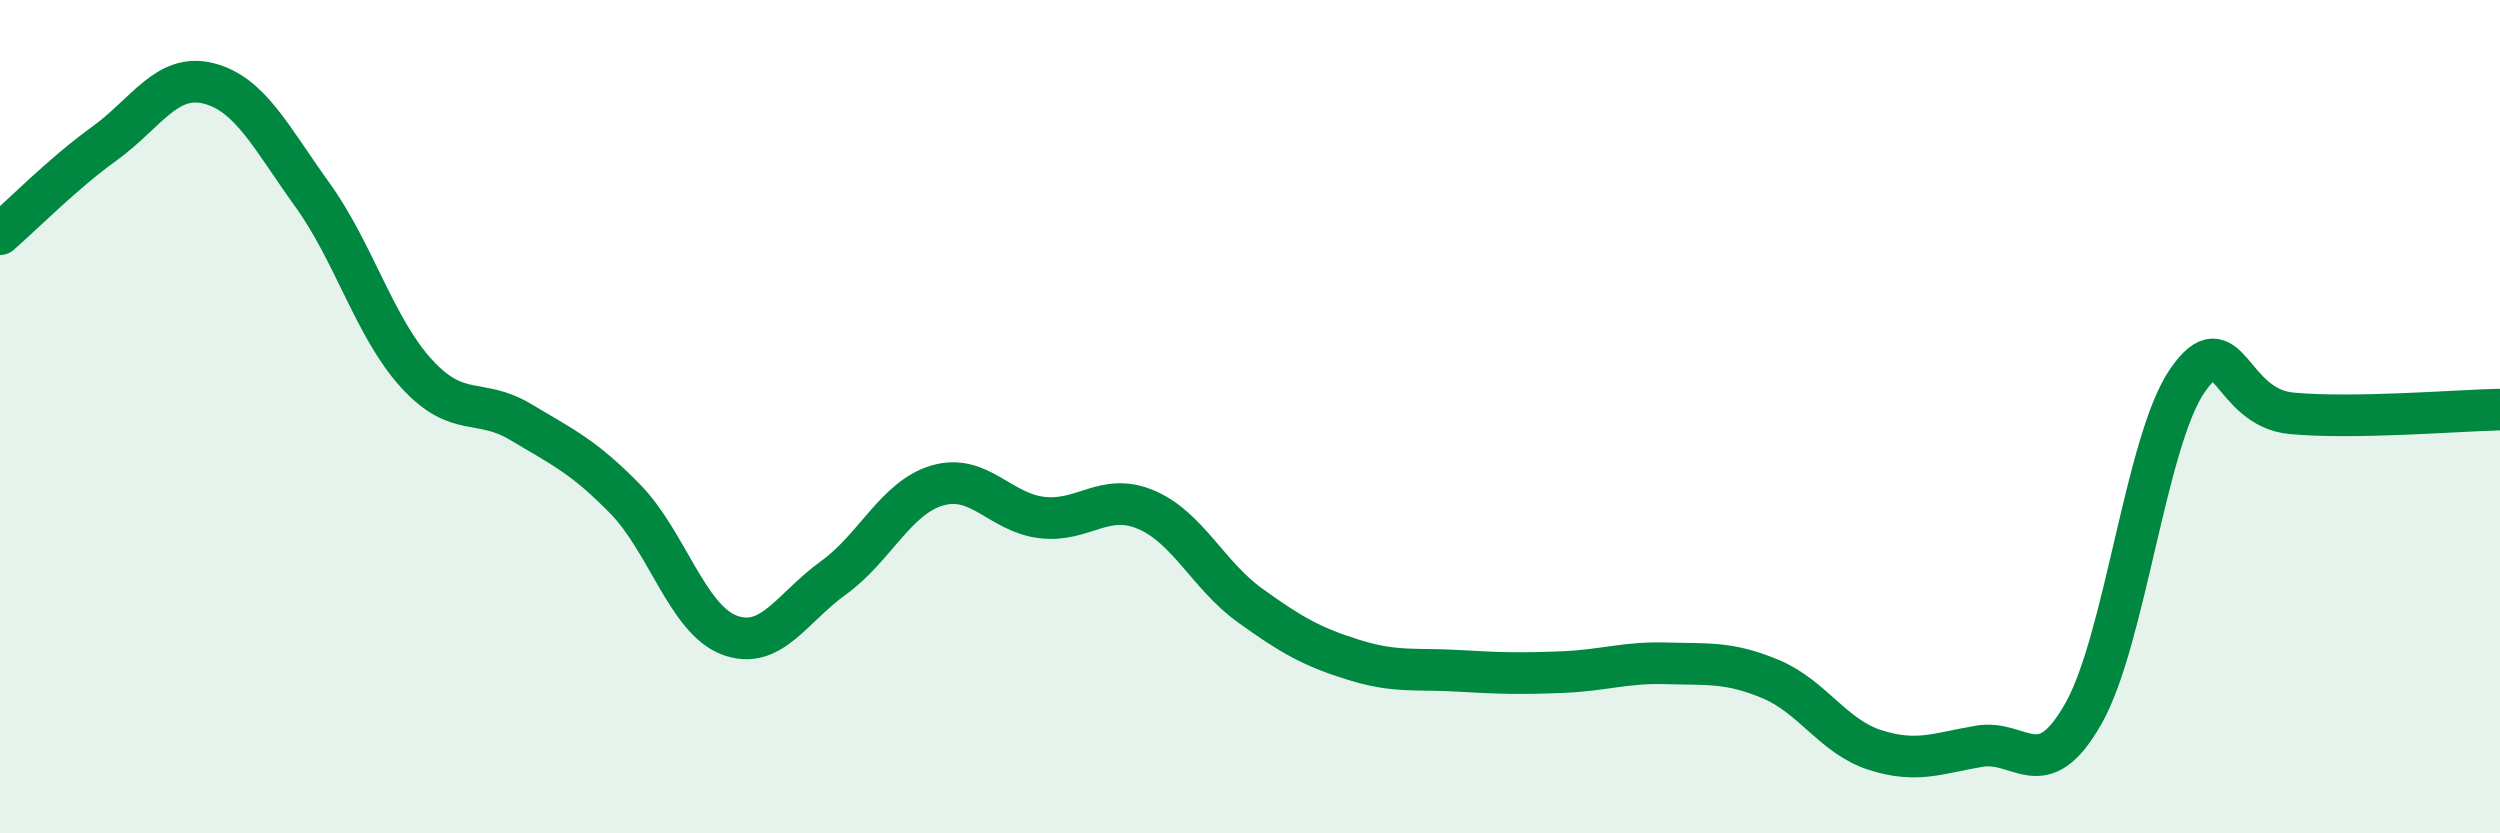
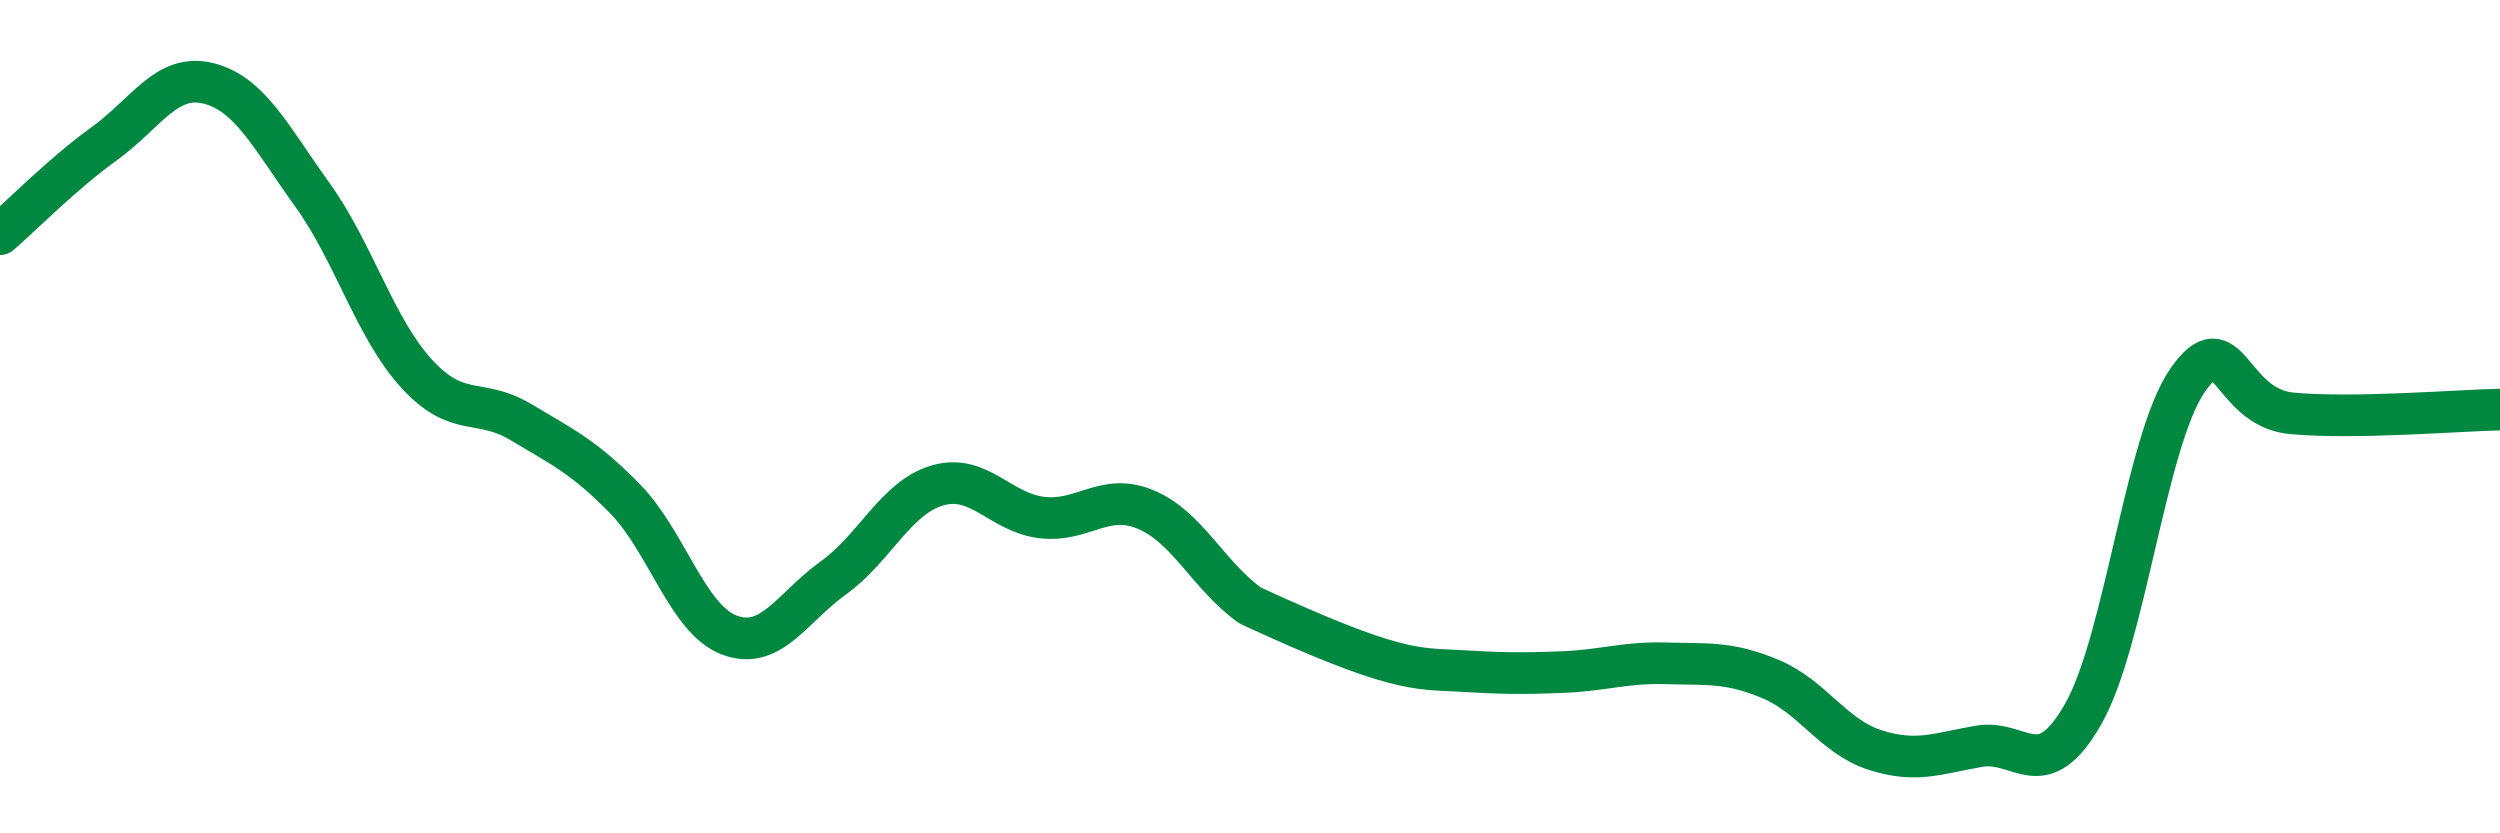
<svg xmlns="http://www.w3.org/2000/svg" width="60" height="20" viewBox="0 0 60 20">
-   <path d="M 0,5.62 C 0.5,5.19 1.5,4.17 2.5,3.45 C 3.5,2.73 4,1.75 5,2 C 6,2.25 6.5,3.29 7.5,4.68 C 8.5,6.07 9,7.88 10,8.97 C 11,10.06 11.5,9.53 12.5,10.13 C 13.5,10.73 14,10.95 15,11.97 C 16,12.99 16.5,14.86 17.5,15.24 C 18.5,15.62 19,14.59 20,13.87 C 21,13.15 21.5,11.94 22.5,11.65 C 23.5,11.36 24,12.3 25,12.42 C 26,12.54 26.5,11.81 27.5,12.23 C 28.5,12.65 29,13.81 30,14.53 C 31,15.25 31.5,15.53 32.5,15.84 C 33.5,16.15 34,16.04 35,16.1 C 36,16.16 36.5,16.17 37.5,16.13 C 38.5,16.09 39,15.89 40,15.92 C 41,15.95 41.5,15.88 42.5,16.3 C 43.5,16.72 44,17.68 45,18 C 46,18.32 46.5,18.08 47.5,17.91 C 48.5,17.74 49,18.89 50,17.13 C 51,15.37 51.5,10.57 52.5,9.13 C 53.5,7.69 53.5,9.78 55,9.92 C 56.5,10.06 59,9.85 60,9.83L60 20L0 20Z" fill="#008740" opacity="0.1" stroke-linecap="round" stroke-linejoin="round" />
-   <path d="M 0,5.62 C 0.5,5.19 1.5,4.17 2.5,3.45 C 3.5,2.73 4,1.75 5,2 C 6,2.25 6.5,3.29 7.5,4.68 C 8.5,6.07 9,7.88 10,8.97 C 11,10.06 11.5,9.53 12.5,10.13 C 13.5,10.73 14,10.95 15,11.97 C 16,12.99 16.5,14.86 17.5,15.24 C 18.5,15.62 19,14.59 20,13.87 C 21,13.15 21.5,11.94 22.5,11.65 C 23.5,11.36 24,12.3 25,12.42 C 26,12.54 26.5,11.81 27.5,12.23 C 28.5,12.65 29,13.81 30,14.53 C 31,15.25 31.5,15.53 32.5,15.84 C 33.5,16.15 34,16.04 35,16.1 C 36,16.16 36.5,16.17 37.5,16.13 C 38.5,16.09 39,15.89 40,15.92 C 41,15.95 41.5,15.88 42.5,16.3 C 43.5,16.72 44,17.68 45,18 C 46,18.32 46.5,18.08 47.5,17.91 C 48.5,17.74 49,18.89 50,17.13 C 51,15.37 51.5,10.57 52.5,9.13 C 53.5,7.69 53.5,9.78 55,9.92 C 56.5,10.06 59,9.85 60,9.83" stroke="#008740" stroke-width="1" fill="none" stroke-linecap="round" stroke-linejoin="round" />
+   <path d="M 0,5.62 C 0.5,5.19 1.5,4.17 2.5,3.45 C 3.5,2.73 4,1.75 5,2 C 6,2.25 6.5,3.29 7.5,4.68 C 8.5,6.07 9,7.88 10,8.97 C 11,10.06 11.5,9.53 12.5,10.13 C 13.5,10.73 14,10.95 15,11.97 C 16,12.99 16.5,14.86 17.5,15.24 C 18.5,15.62 19,14.59 20,13.87 C 21,13.15 21.5,11.94 22.5,11.65 C 23.5,11.36 24,12.3 25,12.42 C 26,12.54 26.5,11.81 27.5,12.23 C 28.5,12.65 29,13.81 30,14.53 C 33.5,16.15 34,16.04 35,16.1 C 36,16.16 36.5,16.17 37.5,16.13 C 38.5,16.09 39,15.89 40,15.92 C 41,15.95 41.5,15.88 42.5,16.3 C 43.5,16.72 44,17.68 45,18 C 46,18.32 46.5,18.08 47.5,17.91 C 48.5,17.74 49,18.89 50,17.13 C 51,15.37 51.5,10.57 52.5,9.13 C 53.5,7.69 53.5,9.78 55,9.92 C 56.5,10.06 59,9.85 60,9.83" stroke="#008740" stroke-width="1" fill="none" stroke-linecap="round" stroke-linejoin="round" />
</svg>